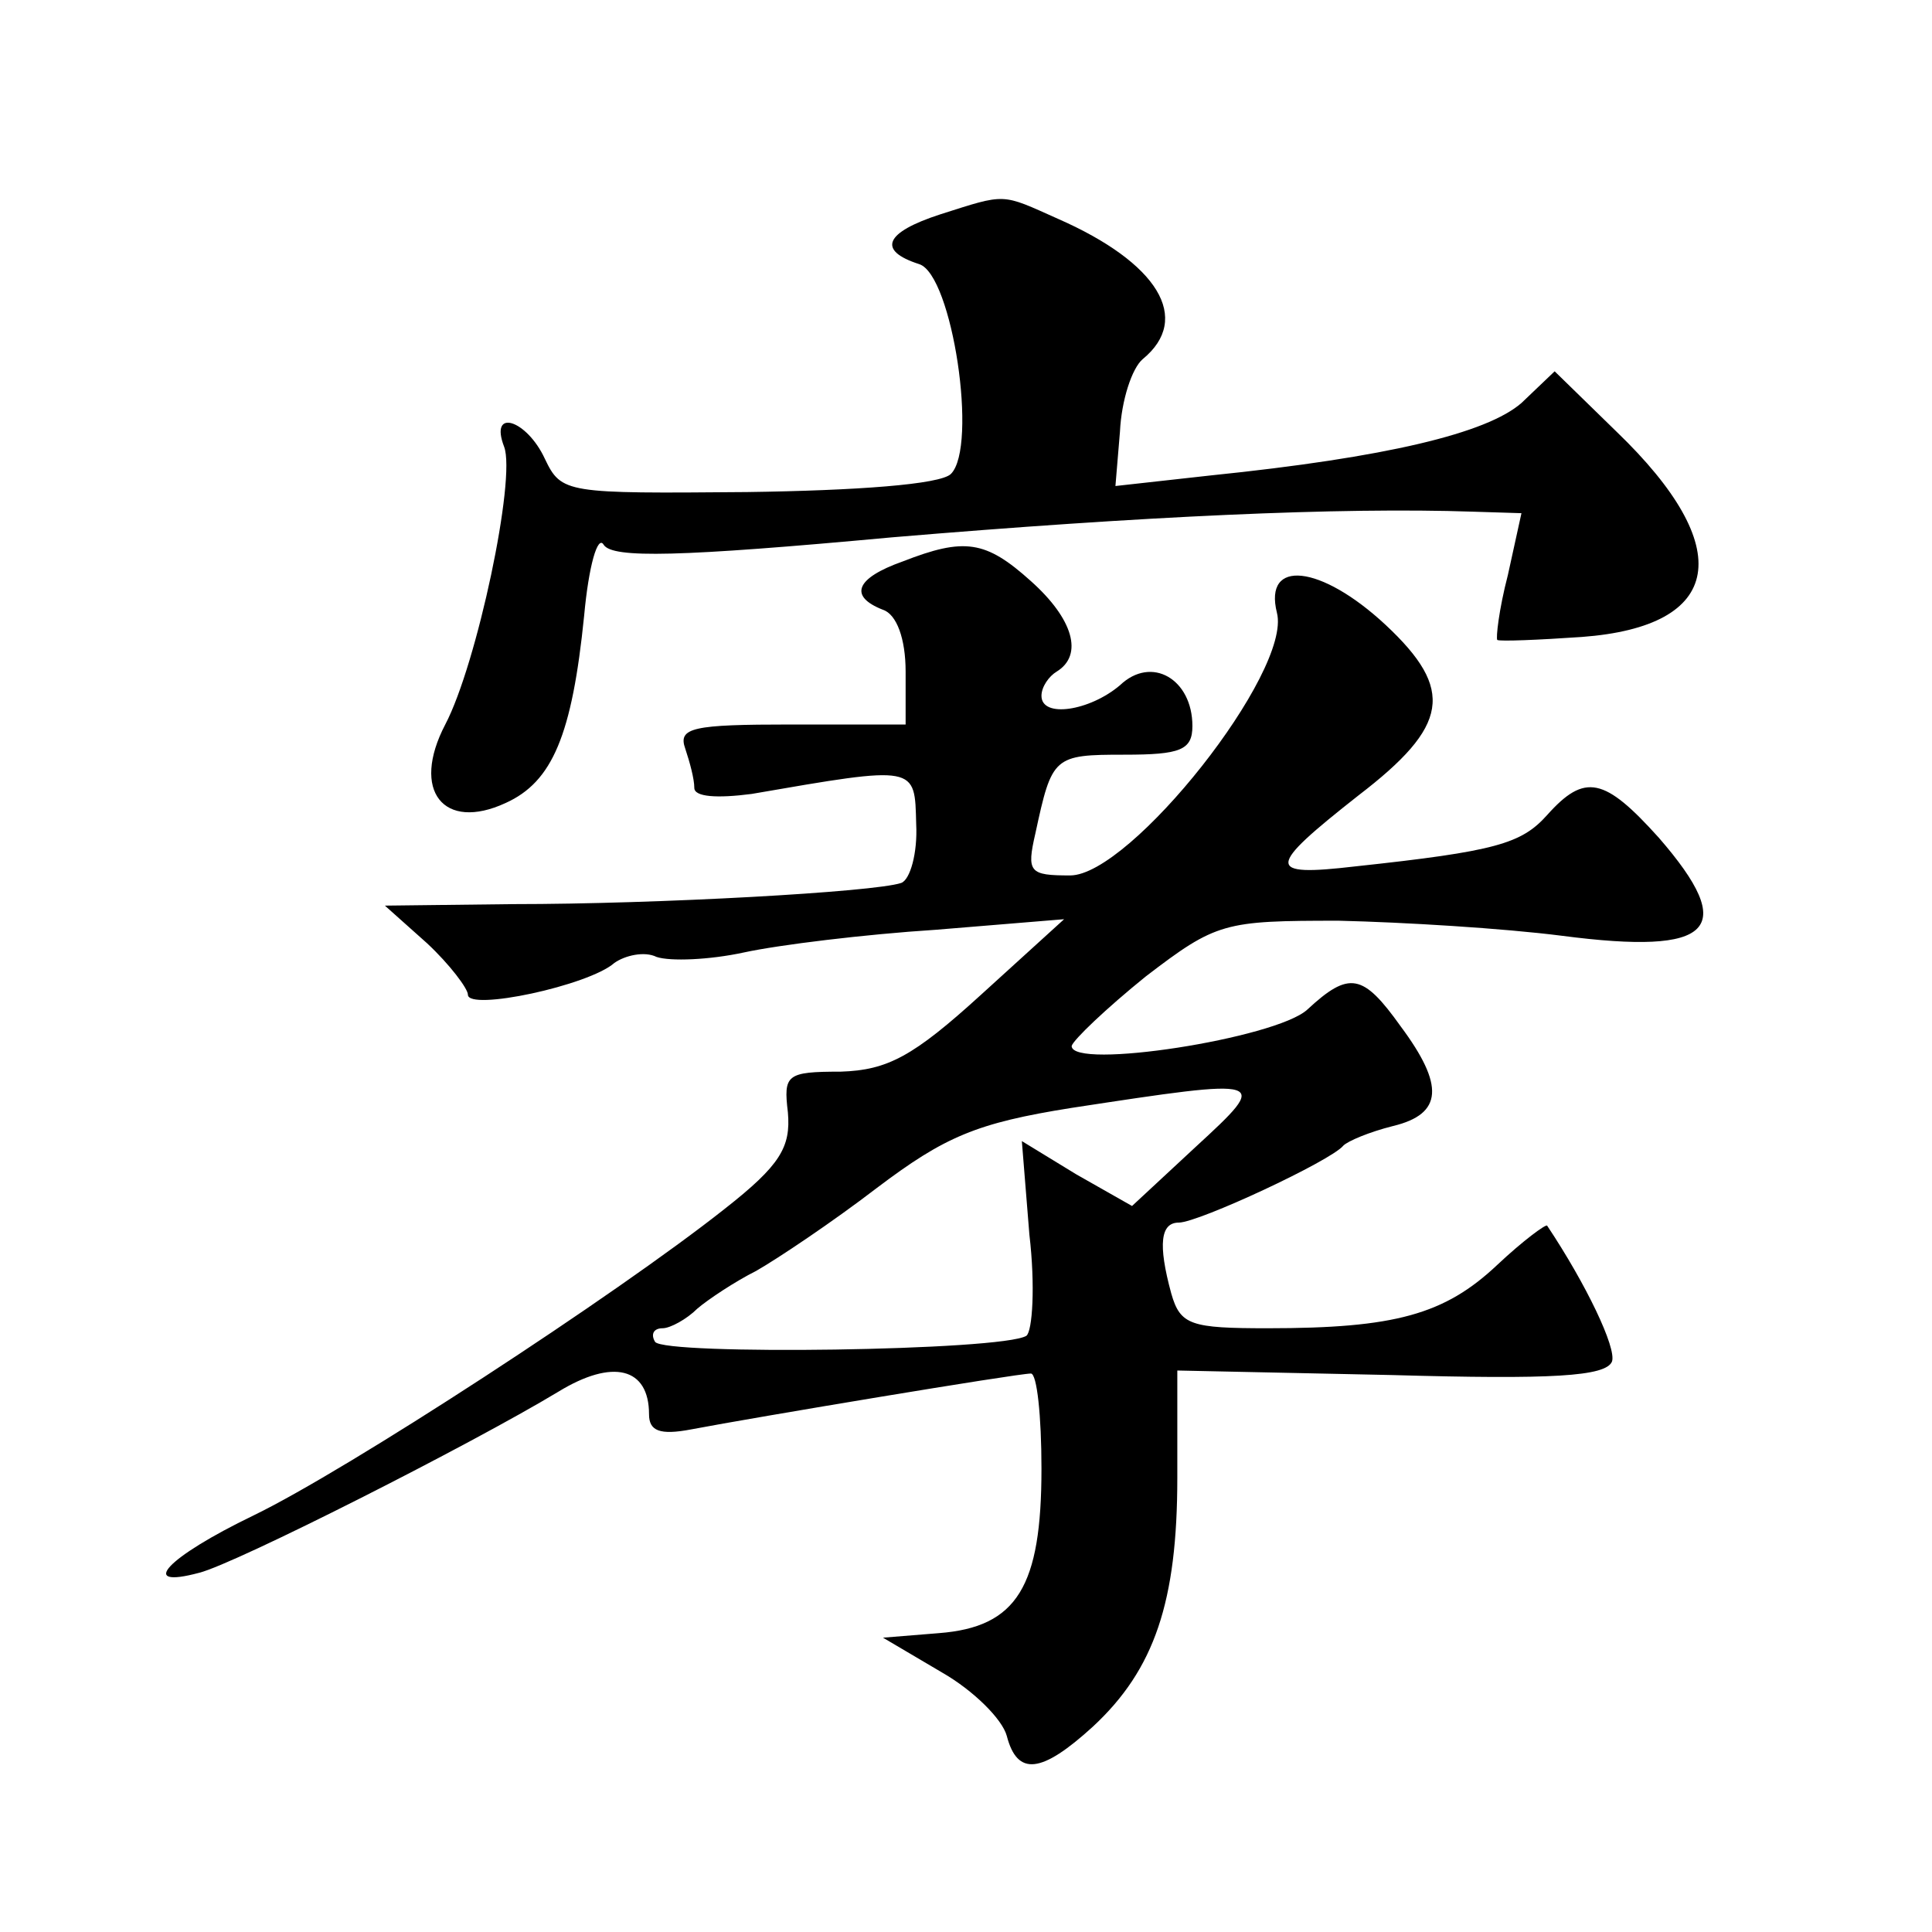
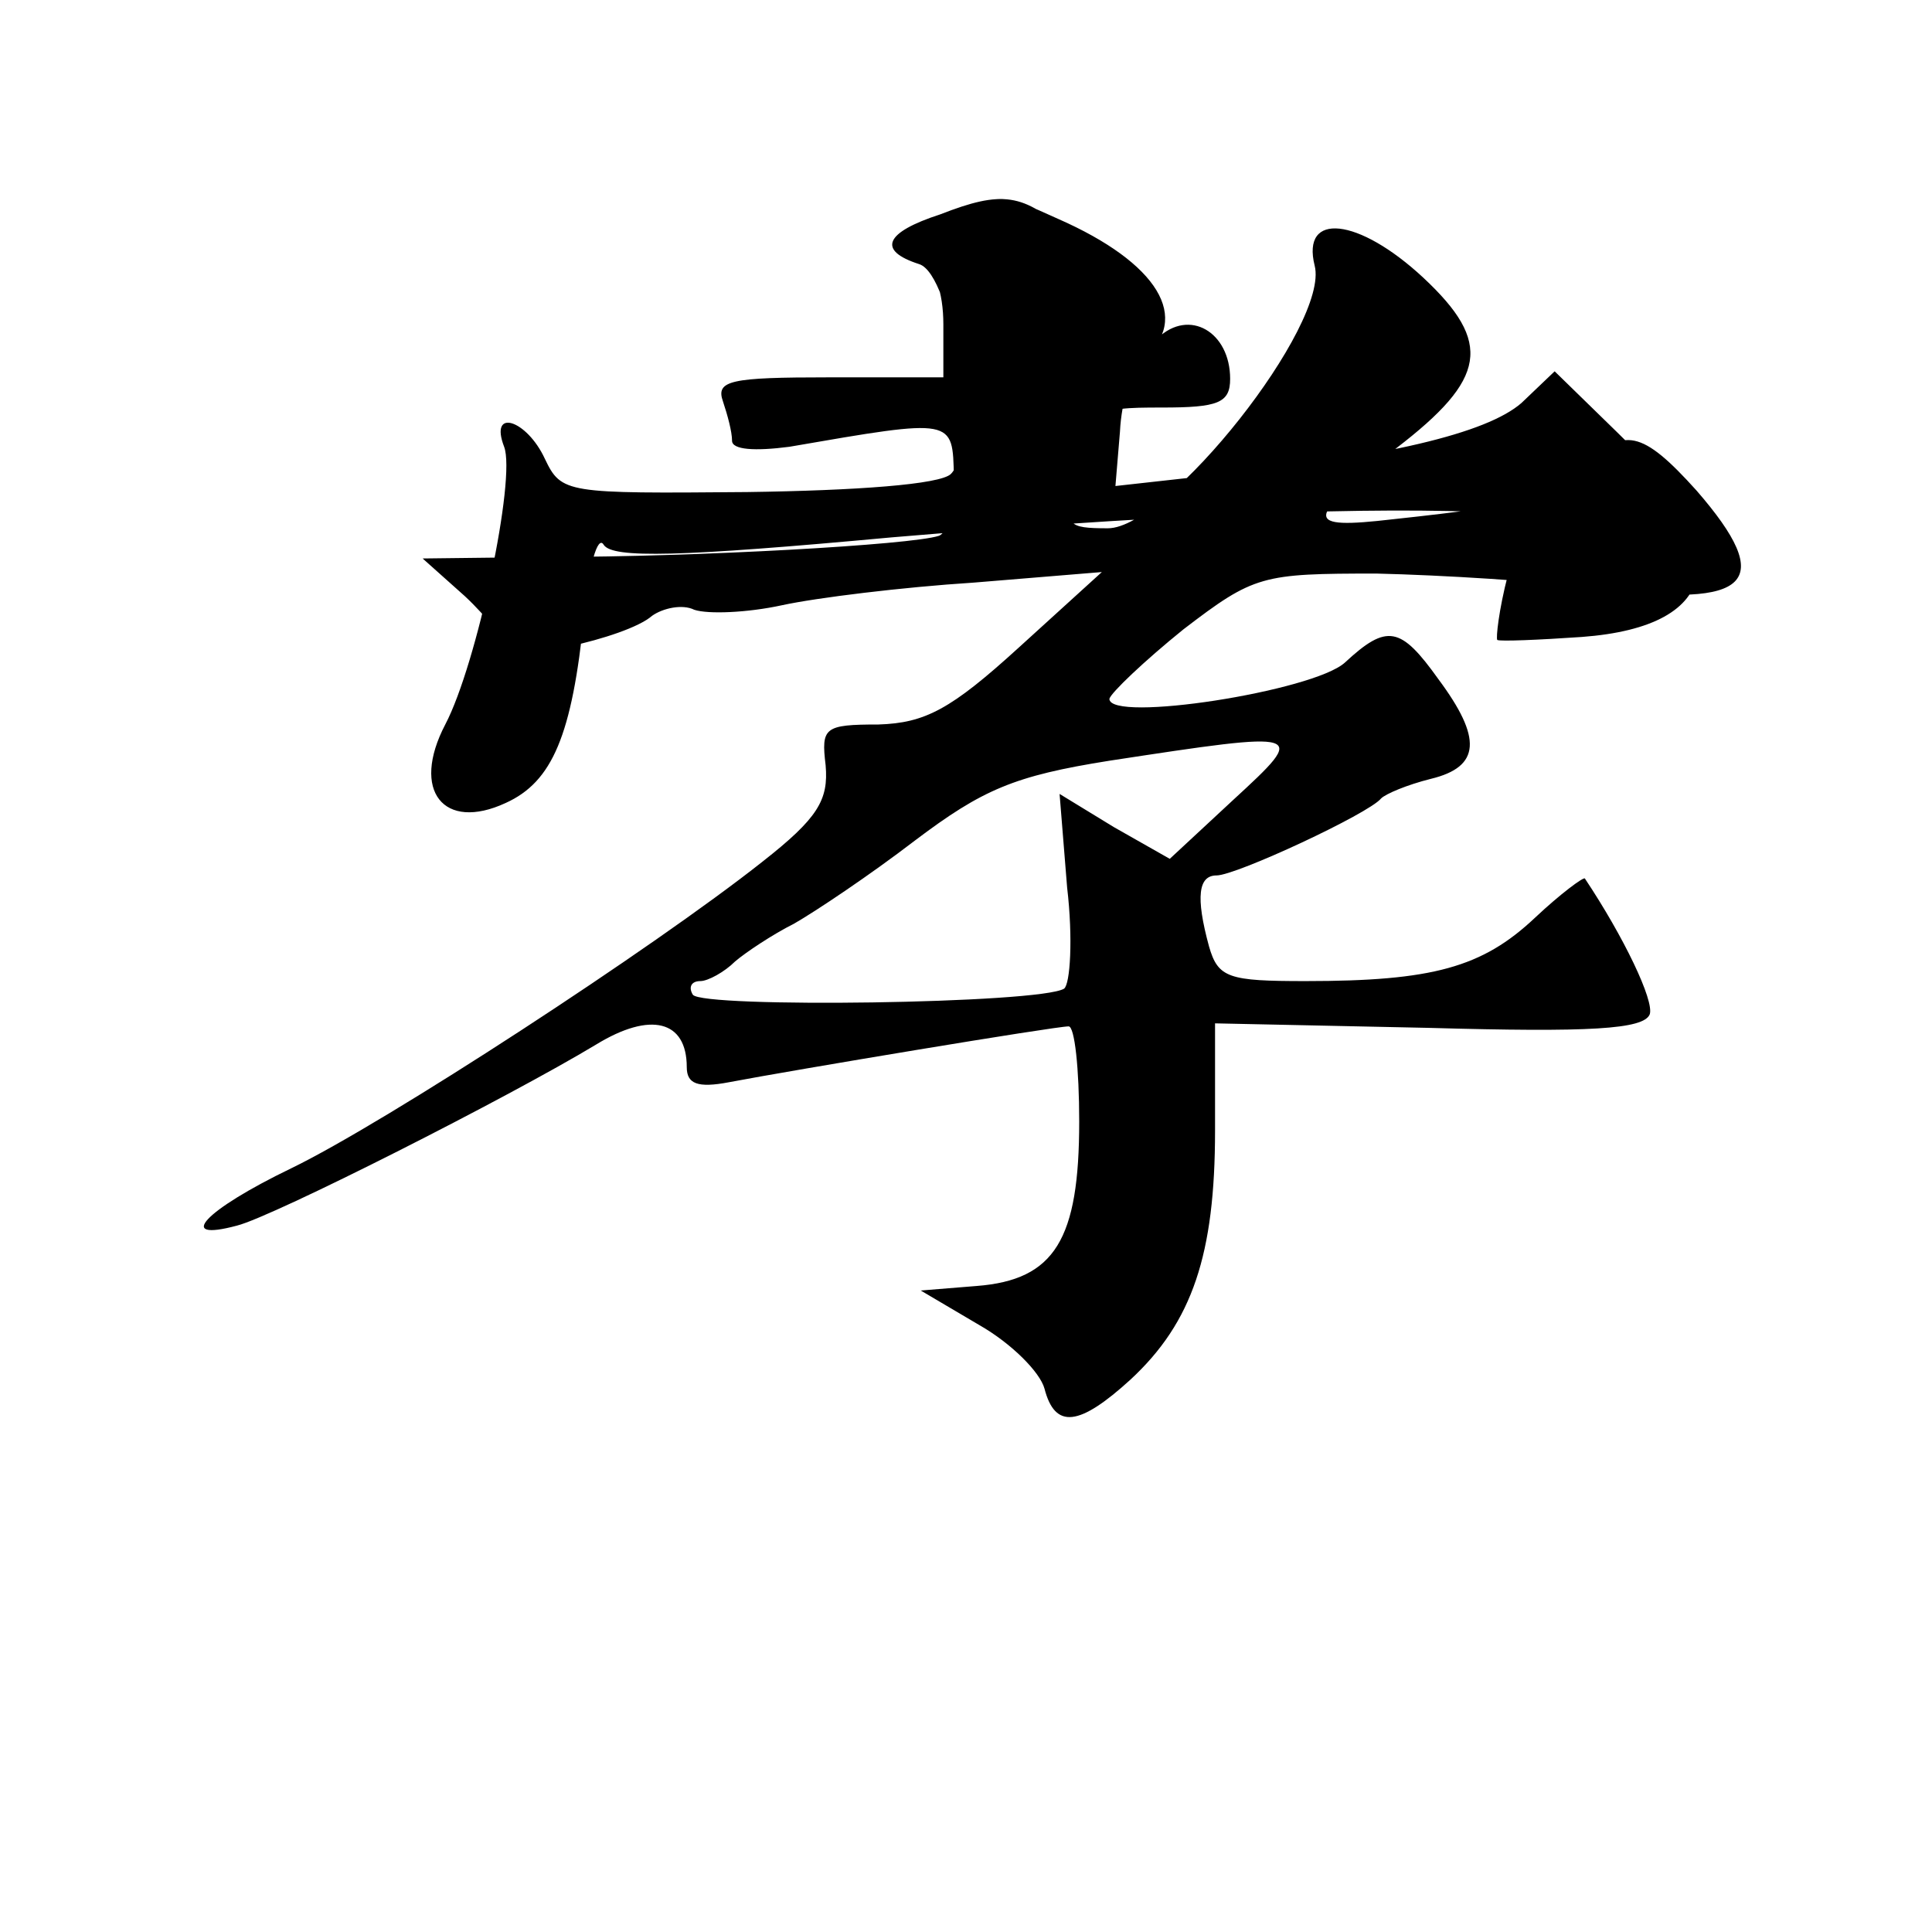
<svg xmlns="http://www.w3.org/2000/svg" version="1.0" width="128pt" height="128pt" viewBox="0 0 128 128" preserveAspectRatio="xMidYMid meet">
  <g transform="translate(0,128) scale(0.1,-0.1)" fill="#0" stroke="none">
-     <path d="M623 1138 c-37 -12 -42 -24 -14 -33 22 -7 39 -121 21 -139 -7 -7 -63 -11 -135 -12 -120 -1 -123 -1 -134 22 -12 26 -37 34 -27 8 8 -21 -18 -144 -39 -184 -23 -44 -1 -71 40 -52 31 14 44 45 52 124 3 33 9 54 13 47 6 -9 50 -8 191 5 166 14 297 20 385 17 l32 -1 -9 -41 c-6 -23 -8 -42 -7 -43 2 -1 27 0 56 2 94 7 103 59 23 136 l-41 40 -22 -21 c-23 -20 -89 -36 -206 -48 l-63 -7 3 36 c1 21 8 42 15 48 33 27 10 64 -56 93 -38 17 -34 17 -78 3z M598 908 c-31 -11 -36 -23 -13 -32 9 -3 15 -19 15 -41 l0 -35 -76 0 c-65 0 -75 -2 -70 -16 3 -9 6 -20 6 -26 0 -6 15 -7 38 -4 110 19 108 19 109 -20 1 -19 -4 -37 -10 -39 -18 -6 -161 -14 -257 -14 l-85 -1 28 -25 c15 -14 27 -30 27 -34 0 -11 80 6 97 21 7 5 20 8 28 4 9 -3 35 -2 58 3 23 5 80 12 127 15 l85 7 -55 -50 c-45 -41 -62 -50 -93 -51 -36 0 -38 -2 -35 -27 2 -23 -5 -35 -42 -64 -72 -57 -250 -173 -312 -203 -58 -28 -77 -49 -36 -38 24 6 180 85 238 120 36 22 60 16 60 -15 0 -11 7 -14 28 -10 42 8 216 37 225 37 4 0 7 -28 7 -63 0 -78 -16 -105 -68 -109 l-37 -3 39 -23 c21 -12 40 -31 43 -42 7 -27 23 -25 57 6 41 38 56 83 56 165 l0 71 142 -3 c106 -3 142 -1 146 9 3 9 -17 51 -43 90 -1 1 -16 -10 -33 -26 -35 -33 -68 -42 -152 -42 -51 0 -58 2 -64 23 -9 33 -7 47 5 47 13 0 101 41 109 51 3 3 17 9 33 13 33 8 34 27 5 66 -25 35 -34 37 -62 11 -21 -19 -156 -40 -156 -24 1 4 23 25 49 46 47 36 52 37 128 37 43 -1 109 -5 148 -10 100 -13 117 4 64 65 -36 40 -49 43 -74 15 -17 -19 -34 -24 -127 -34 -60 -7 -59 -1 2 47 60 46 64 70 18 113 -43 40 -81 44 -72 8 10 -39 -97 -174 -137 -174 -27 0 -29 2 -23 28 11 51 12 52 59 52 37 0 45 3 45 19 0 31 -27 47 -48 27 -20 -17 -52 -22 -52 -7 0 6 5 13 10 16 18 11 11 35 -17 60 -30 27 -44 29 -85 13z m194 -388 l-42 -39 -37 21 -36 22 5 -62 c4 -34 2 -64 -2 -67 -16 -10 -240 -13 -246 -4 -3 5 -1 9 5 9 5 0 16 6 23 13 7 6 25 18 39 25 14 8 50 32 80 55 45 34 66 43 129 53 131 20 132 20 82 -26z" />
+     <path d="M623 1138 c-37 -12 -42 -24 -14 -33 22 -7 39 -121 21 -139 -7 -7 -63 -11 -135 -12 -120 -1 -123 -1 -134 22 -12 26 -37 34 -27 8 8 -21 -18 -144 -39 -184 -23 -44 -1 -71 40 -52 31 14 44 45 52 124 3 33 9 54 13 47 6 -9 50 -8 191 5 166 14 297 20 385 17 l32 -1 -9 -41 c-6 -23 -8 -42 -7 -43 2 -1 27 0 56 2 94 7 103 59 23 136 l-41 40 -22 -21 c-23 -20 -89 -36 -206 -48 l-63 -7 3 36 c1 21 8 42 15 48 33 27 10 64 -56 93 -38 17 -34 17 -78 3z c-31 -11 -36 -23 -13 -32 9 -3 15 -19 15 -41 l0 -35 -76 0 c-65 0 -75 -2 -70 -16 3 -9 6 -20 6 -26 0 -6 15 -7 38 -4 110 19 108 19 109 -20 1 -19 -4 -37 -10 -39 -18 -6 -161 -14 -257 -14 l-85 -1 28 -25 c15 -14 27 -30 27 -34 0 -11 80 6 97 21 7 5 20 8 28 4 9 -3 35 -2 58 3 23 5 80 12 127 15 l85 7 -55 -50 c-45 -41 -62 -50 -93 -51 -36 0 -38 -2 -35 -27 2 -23 -5 -35 -42 -64 -72 -57 -250 -173 -312 -203 -58 -28 -77 -49 -36 -38 24 6 180 85 238 120 36 22 60 16 60 -15 0 -11 7 -14 28 -10 42 8 216 37 225 37 4 0 7 -28 7 -63 0 -78 -16 -105 -68 -109 l-37 -3 39 -23 c21 -12 40 -31 43 -42 7 -27 23 -25 57 6 41 38 56 83 56 165 l0 71 142 -3 c106 -3 142 -1 146 9 3 9 -17 51 -43 90 -1 1 -16 -10 -33 -26 -35 -33 -68 -42 -152 -42 -51 0 -58 2 -64 23 -9 33 -7 47 5 47 13 0 101 41 109 51 3 3 17 9 33 13 33 8 34 27 5 66 -25 35 -34 37 -62 11 -21 -19 -156 -40 -156 -24 1 4 23 25 49 46 47 36 52 37 128 37 43 -1 109 -5 148 -10 100 -13 117 4 64 65 -36 40 -49 43 -74 15 -17 -19 -34 -24 -127 -34 -60 -7 -59 -1 2 47 60 46 64 70 18 113 -43 40 -81 44 -72 8 10 -39 -97 -174 -137 -174 -27 0 -29 2 -23 28 11 51 12 52 59 52 37 0 45 3 45 19 0 31 -27 47 -48 27 -20 -17 -52 -22 -52 -7 0 6 5 13 10 16 18 11 11 35 -17 60 -30 27 -44 29 -85 13z m194 -388 l-42 -39 -37 21 -36 22 5 -62 c4 -34 2 -64 -2 -67 -16 -10 -240 -13 -246 -4 -3 5 -1 9 5 9 5 0 16 6 23 13 7 6 25 18 39 25 14 8 50 32 80 55 45 34 66 43 129 53 131 20 132 20 82 -26z" />
  </g>
</svg>